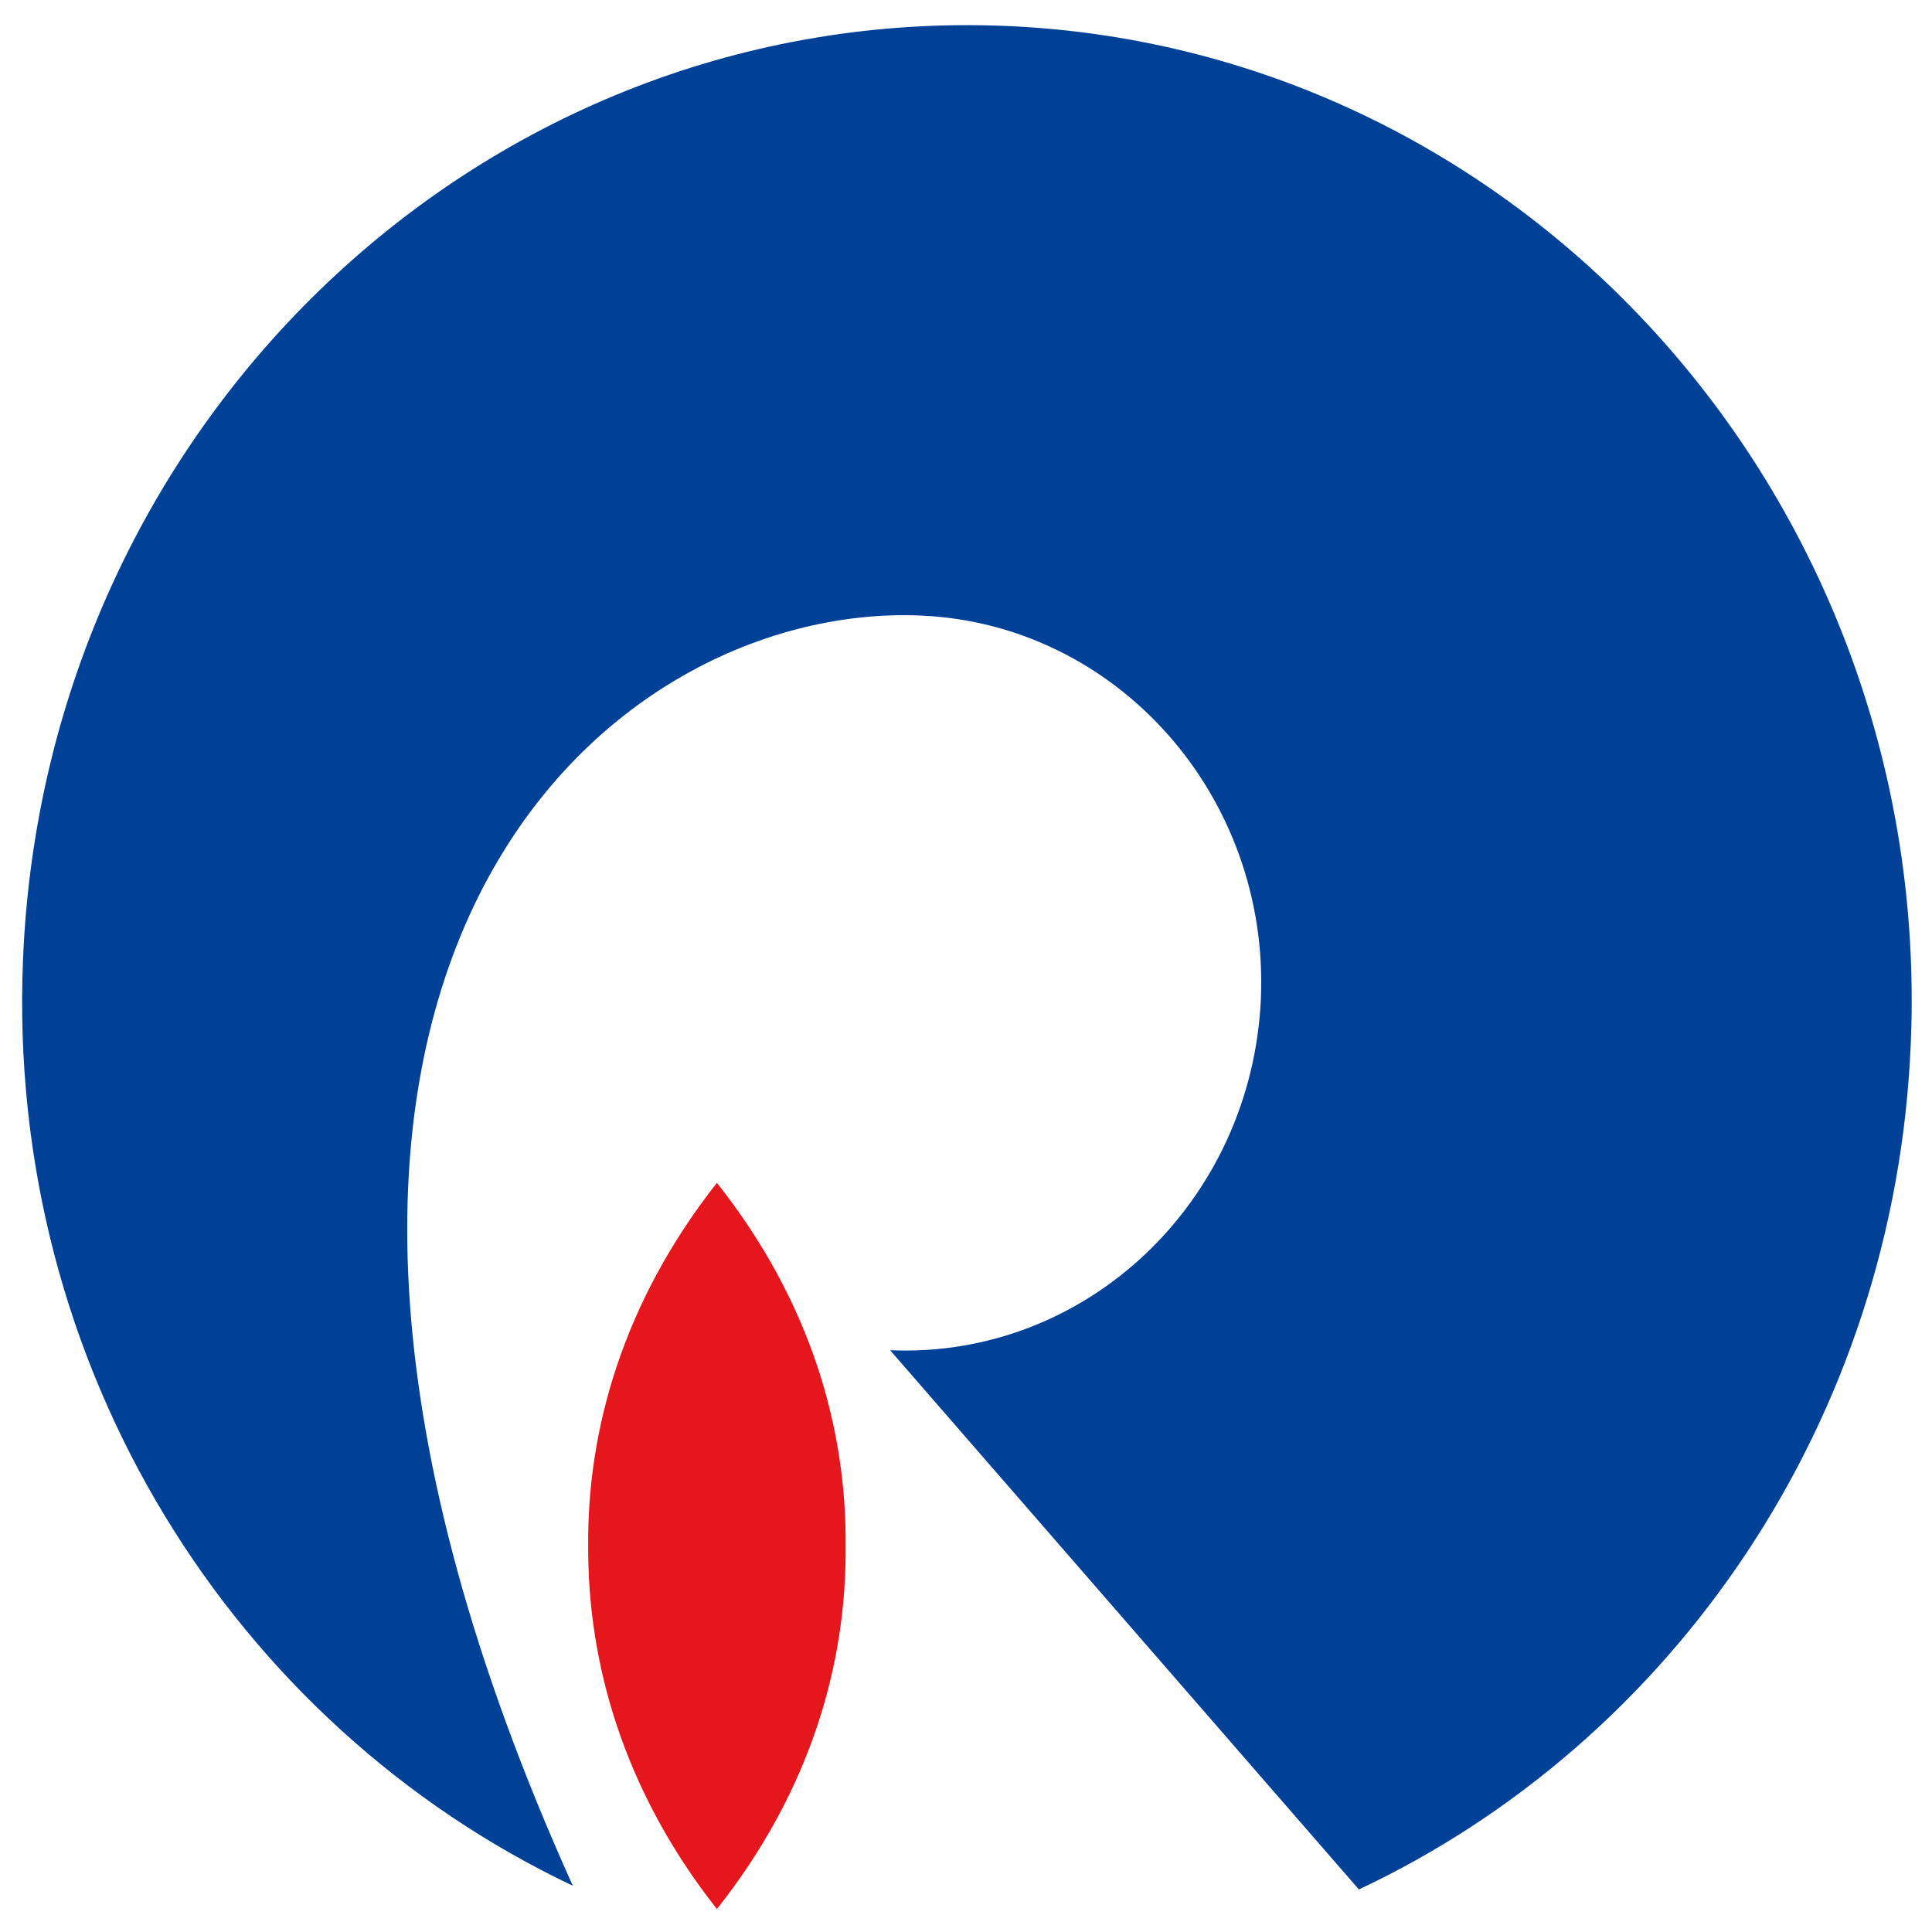
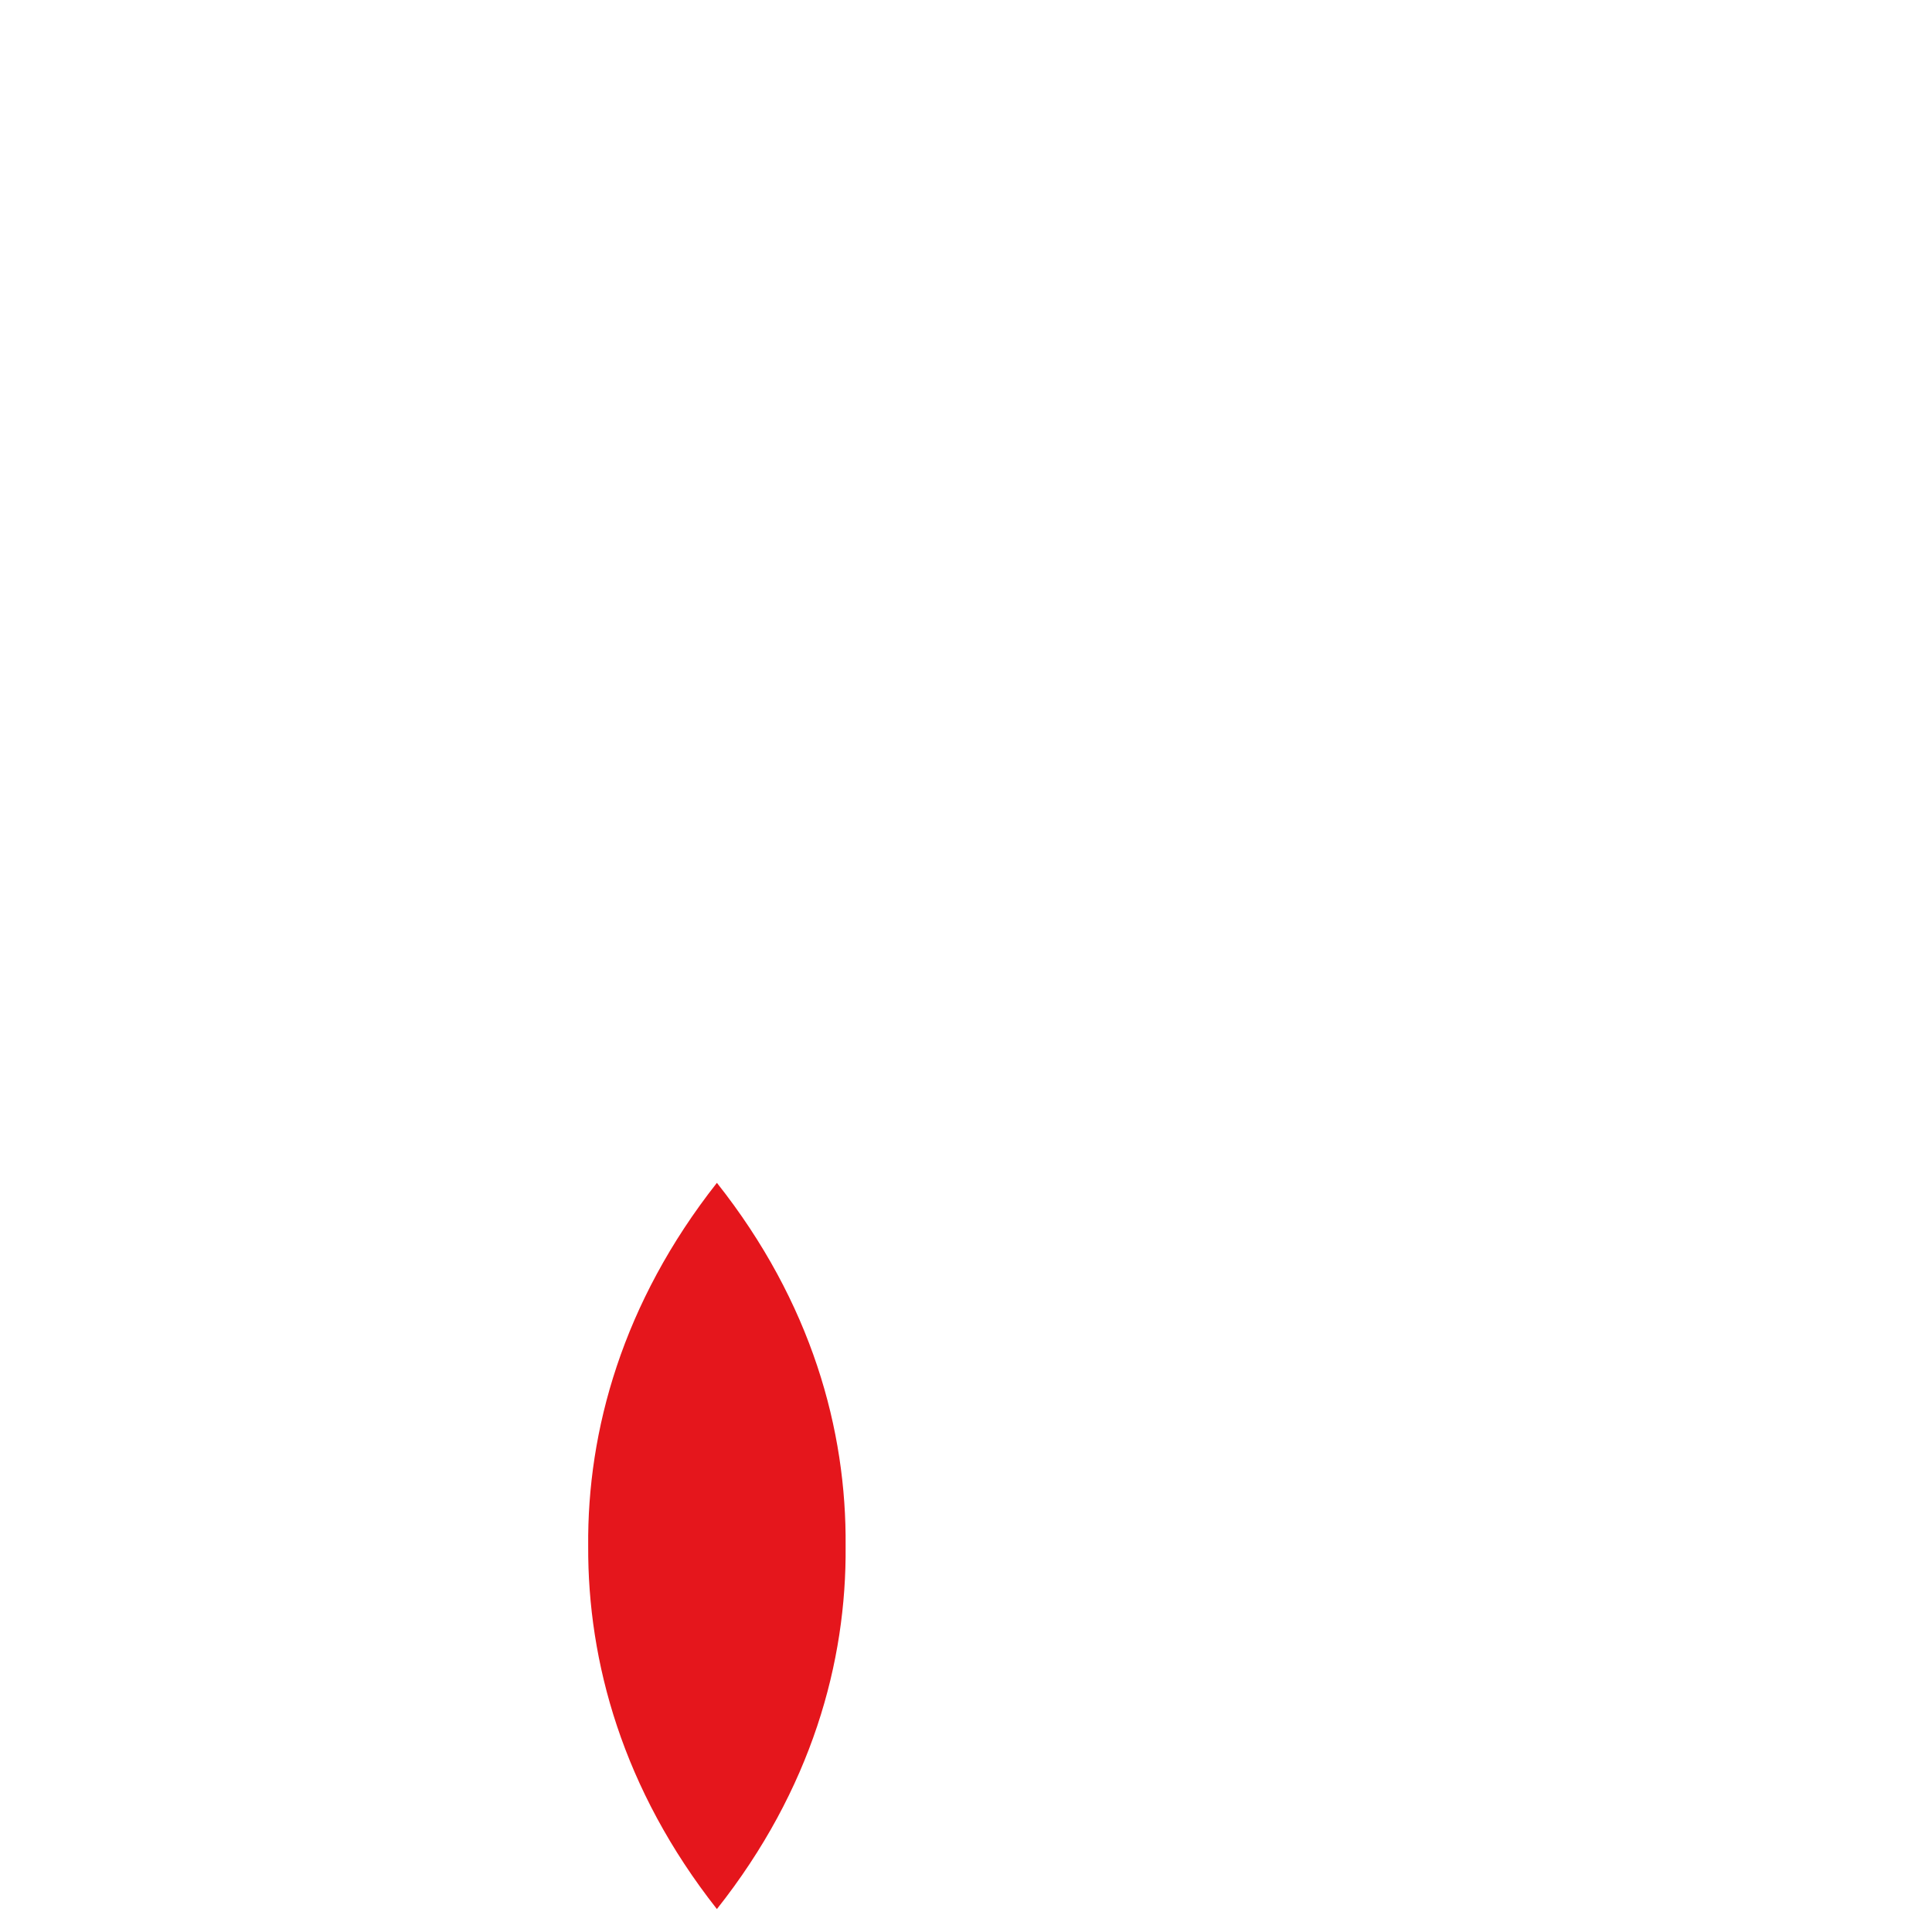
<svg xmlns="http://www.w3.org/2000/svg" xml:space="preserve" style="fill-rule:evenodd;clip-rule:evenodd;stroke-linejoin:round;stroke-miterlimit:2" viewBox="0 0 120 120">
  <g>
    <g>
      <path d="M96.6 311.9c-.1 21.8 6.5 45.9 24.3 68.5 17.9-22.6 24.5-46.7 24.3-68.5.2-21.9-6.4-46-24.3-68.6-17.8 22.6-24.5 46.8-24.3 68.6" style="fill:#e5161c" transform="matrix(.329 0 0 .329 4.752 -6.577)" />
    </g>
    <g>
-       <path d="M153.6 274.9c37.1 1.6 68.3-28.1 70-66.4 1.6-38.3-27.2-70.7-64.2-72.3-60.4-2.6-142.8 69-65.7 239.8-63.9-30.3-107-97.8-103.8-174.8C-6 99.5 77.2 20.7 175.7 24.9c98.3 4.3 174.8 90.2 170.6 191.9-2.9 71.6-45.1 132.1-104.2 159.9" style="fill:#004198" transform="matrix(.329 0 0 .329 4.752 -6.577)" />
-     </g>
+       </g>
  </g>
</svg>